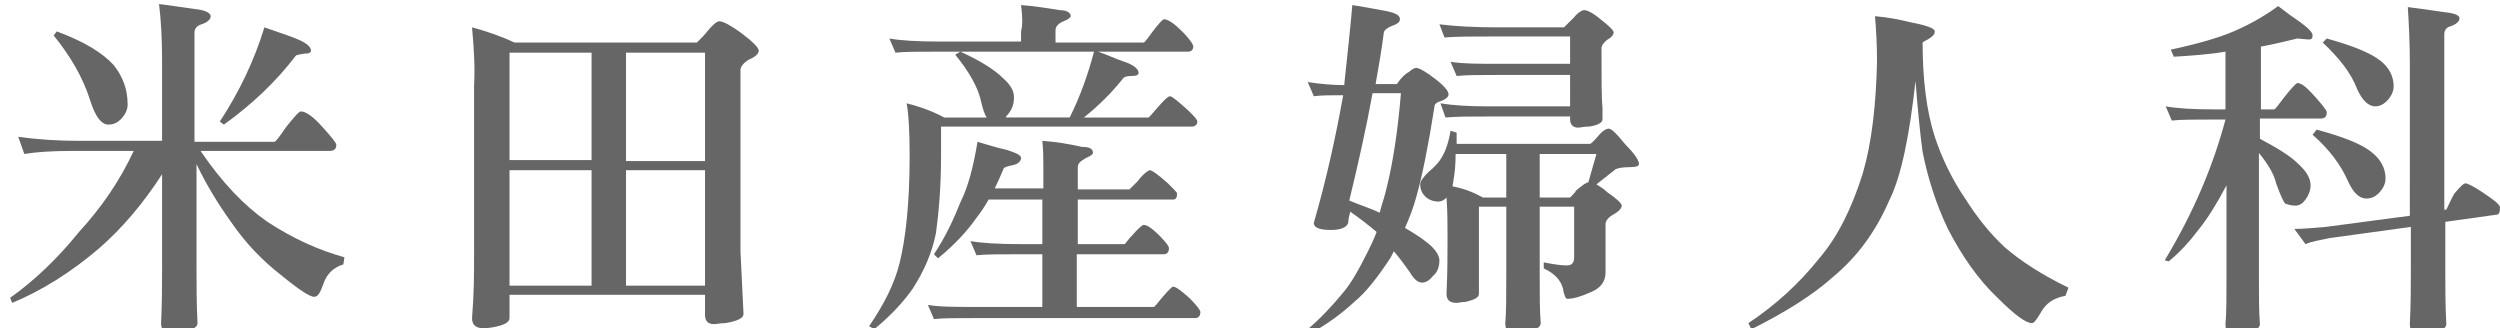
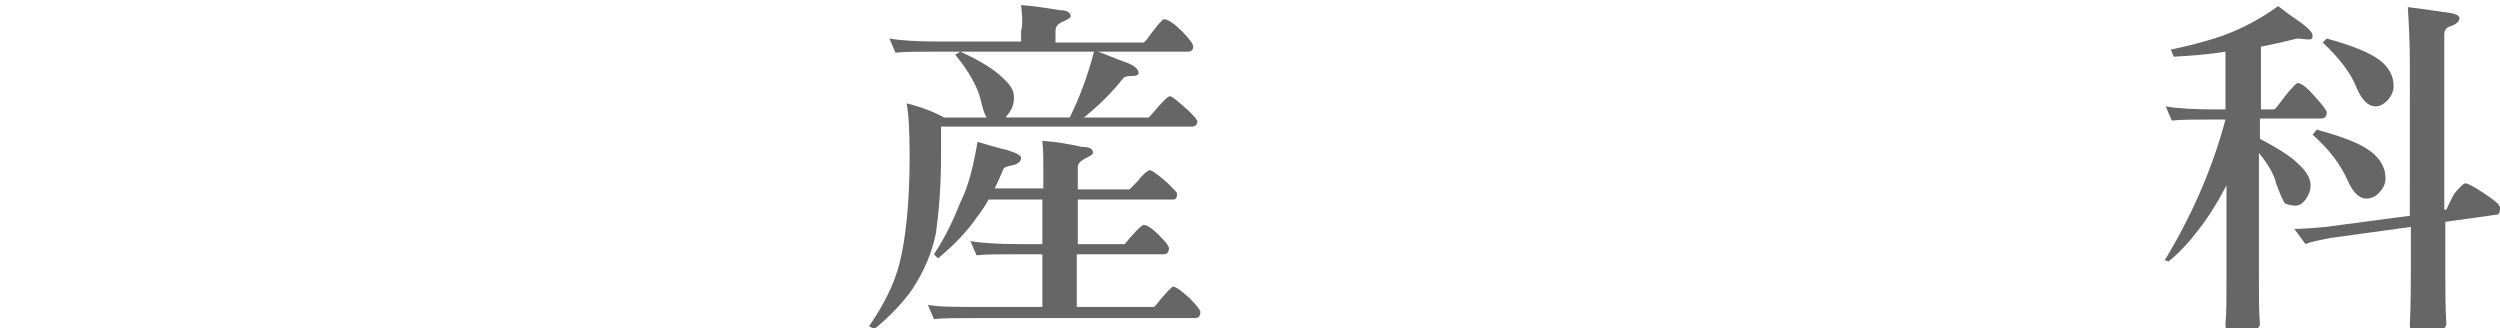
<svg xmlns="http://www.w3.org/2000/svg" version="1.1" id="レイヤー_1" x="0px" y="0px" viewBox="0 0 246.8 32.4" style="enable-background:new 0 0 246.8 32.4;" xml:space="preserve">
  <style type="text/css">
	.st0{fill:#666666;}
</style>
  <g>
-     <path class="st0" d="M1.8,13.5c2.1,0.3,4.1,0.4,5.8,0.4H16V6c0-2.1-0.1-4-0.3-5.6c0.9,0.1,2.1,0.3,3.6,0.5c1,0.1,1.5,0.4,1.5,0.7   c0,0.3-0.3,0.6-0.9,0.8c-0.4,0.1-0.7,0.4-0.7,0.8v10.8h7.9c0.1,0,0.5-0.5,1.1-1.4c0.8-1,1.3-1.6,1.5-1.6c0.5,0,1.2,0.5,2.1,1.5   c0.9,1,1.4,1.6,1.4,1.8c0,0.4-0.2,0.6-0.7,0.6H19.8c2.1,3.1,4.3,5.4,6.6,7c2.6,1.7,5.1,2.8,7.6,3.5l-0.1,0.7c-1,0.3-1.7,1-2,2   c-0.3,0.8-0.5,1.2-0.9,1.2c-0.4,0-1.5-0.7-3.2-2.1c-1.8-1.4-3.5-3.1-5-5.3c-1.3-1.8-2.5-3.8-3.4-5.7v10.2c0,1.8,0,3.7,0.1,5.5   c0,0.4-0.5,0.7-1.6,0.9c-0.5,0.1-0.8,0.1-1,0.1c-0.6,0-1-0.3-1-1c0.1-2,0.1-3.8,0.1-5.5v-9.2c-1.8,2.8-3.9,5.3-6.2,7.3   c-2.8,2.4-5.7,4.2-8.6,5.4L1,29.4c2.4-1.7,4.7-3.9,6.8-6.5c2.2-2.4,4-5,5.4-8H7.1c-1.9,0-3.5,0.1-4.7,0.3L1.8,13.5z M5.6,3.1   c2.7,1,4.5,2.1,5.6,3.3c0.9,1.1,1.4,2.4,1.4,3.9c0,0.5-0.2,1-0.7,1.5c-0.3,0.3-0.7,0.5-1.2,0.5c-0.7,0-1.3-0.8-1.8-2.4   C8.2,7.7,7,5.6,5.3,3.5L5.6,3.1z M26.1,2.7c1.1,0.4,2.1,0.7,3.1,1.1c1,0.4,1.5,0.8,1.5,1.2c0,0.2-0.2,0.3-0.7,0.3   c-0.5,0.1-0.7,0.1-0.8,0.2c-1.9,2.5-4.3,4.8-7.1,6.8L21.7,12C23.6,9.1,25.1,6,26.1,2.7z" />
-     <path class="st0" d="M46.6,2.7c1.5,0.4,2.9,0.9,4.2,1.5h18c0.4-0.4,0.8-0.8,1.1-1.2c0.5-0.6,0.9-0.9,1.1-0.9c0.4,0,1.1,0.4,2.1,1.1   c1.2,0.9,1.8,1.5,1.8,1.8c0,0.3-0.3,0.6-1,0.9c-0.5,0.3-0.8,0.7-0.8,1v17.9l0.3,6.2c0,0.4-0.6,0.7-1.8,0.9c-0.5,0-0.9,0.1-1.1,0.1   c-0.6,0-0.9-0.3-0.9-0.9v-2H50.3v2.3c0,0.4-0.5,0.7-1.6,0.9c-0.5,0.1-0.8,0.1-1,0.1c-0.7,0-1.1-0.3-1.1-1c0.2-2.4,0.2-4.4,0.2-6.2   V8.4C46.9,6.8,46.8,4.9,46.6,2.7z M50.3,15.8h8.1V5.2h-8.1V15.8z M50.3,28.2h8.1V16.8h-8.1V28.2z M61.8,5.2v10.7h7.8V5.2H61.8z    M61.8,16.8v11.4h7.8V16.8H61.8z" />
    <path class="st0" d="M100.8,0.5c1.3,0.1,2.6,0.3,3.8,0.5c0.8,0,1.1,0.3,1.1,0.6c0,0.1-0.2,0.3-0.7,0.5c-0.5,0.2-0.8,0.5-0.8,0.9   v1.2h8.7c0.1,0,0.4-0.4,0.9-1.1c0.6-0.8,1-1.2,1.1-1.2c0.4,0,1,0.4,1.8,1.2c0.8,0.8,1.1,1.3,1.1,1.5c0,0.3-0.2,0.5-0.5,0.5h-8.9   c0.9,0.3,1.7,0.7,2.6,1c0.9,0.3,1.4,0.7,1.4,1.1c0,0.2-0.2,0.3-0.7,0.3c-0.5,0-0.7,0.1-0.8,0.2c-1.1,1.4-2.4,2.7-3.9,3.9h6.4   c0,0,0.3-0.3,0.8-0.9c0.7-0.8,1.1-1.2,1.3-1.2c0.2,0,0.8,0.5,1.8,1.4c0.6,0.6,0.9,0.9,0.9,1.1c0,0.3-0.2,0.5-0.6,0.5H92.9v2.9   c0,2.9-0.2,5.4-0.5,7.6c-0.4,2-1.2,3.8-2.3,5.5c-0.9,1.3-2.2,2.7-3.8,4l-0.5-0.3c1.5-2.2,2.5-4.2,3-6.2c0.6-2.4,1-5.9,1-10.6   c0-2.4-0.1-4.2-0.3-5.2c1.6,0.4,2.8,0.9,3.7,1.4h4.2c-0.2-0.3-0.4-0.9-0.6-1.8c-0.3-1.2-1.1-2.7-2.5-4.4l0.5-0.3   c2,0.9,3.4,1.8,4.2,2.6c0.8,0.7,1.1,1.3,1.1,1.9c0,0.7-0.2,1.2-0.6,1.7c-0.1,0.1-0.2,0.2-0.2,0.3h6.3c1-2,1.8-4.2,2.4-6.5H92.7   c-2,0-3.4,0-4.3,0.1l-0.6-1.4c1.1,0.2,2.7,0.3,4.8,0.3h8.2V3.1C101,2.3,100.9,1.4,100.8,0.5z M96.5,14c1,0.3,2,0.6,2.9,0.8   c0.9,0.3,1.4,0.5,1.4,0.8c0,0.3-0.3,0.6-0.8,0.7c-0.5,0.1-0.8,0.2-0.9,0.3c-0.3,0.7-0.6,1.4-0.9,2h4.8v-2c0-0.9,0-1.8-0.1-2.7   c1.3,0.1,2.6,0.3,3.9,0.6c0.8,0,1.1,0.2,1.1,0.6c0,0.1-0.2,0.3-0.7,0.5c-0.5,0.3-0.8,0.5-0.8,0.9v2.2h5.1c0,0,0.3-0.3,0.8-0.8   c0.6-0.8,1.1-1.1,1.2-1.1c0.2,0,0.8,0.4,1.8,1.3c0.6,0.6,0.9,0.9,0.9,1c0,0.4-0.1,0.6-0.4,0.6h-9.4v4.4h4.6c0.1,0,0.3-0.4,0.8-0.9   c0.6-0.7,1-1,1.1-1c0.3,0,0.8,0.3,1.5,1c0.7,0.7,1,1.1,1,1.3c0,0.4-0.2,0.6-0.5,0.6h-8.6v5.2h7.6c0.1,0,0.3-0.3,0.8-0.9   c0.6-0.7,1-1.1,1.1-1.1c0.3,0,0.8,0.4,1.6,1.1c0.7,0.7,1.1,1.2,1.1,1.4c0,0.4-0.2,0.6-0.5,0.6H96.5c-2,0-3.5,0-4.3,0.1l-0.6-1.4   c1.1,0.2,2.7,0.2,4.8,0.2h6.5v-5.2h-2.2c-2,0-3.4,0-4.3,0.1l-0.6-1.4c1.1,0.2,2.8,0.3,4.9,0.3h2.2v-4.4h-5.3   c-0.4,0.7-0.8,1.3-1.2,1.8c-0.9,1.3-2.2,2.7-3.8,4l-0.4-0.4c1.2-1.8,2-3.6,2.6-5.1C95.6,18.4,96.1,16.4,96.5,14z" />
-     <path class="st0" d="M133.5,0.5c1.2,0.2,2.4,0.4,3.4,0.6c0.9,0.2,1.3,0.4,1.3,0.8c0,0.3-0.3,0.5-0.9,0.7c-0.4,0.2-0.7,0.4-0.7,0.7   c-0.2,1.6-0.5,3.3-0.8,5h2.1c0.4-0.6,0.8-1,1.2-1.2c0.3-0.3,0.6-0.4,0.7-0.4c0.3,0,1,0.4,1.9,1.1c0.9,0.7,1.3,1.2,1.3,1.5   c0,0.3-0.3,0.5-0.8,0.7c-0.4,0.1-0.6,0.3-0.6,0.6c-0.6,3.8-1.2,6.8-1.8,8.9c-0.3,1.1-0.7,2.1-1.1,3c1.2,0.7,2.1,1.3,2.7,1.9   c0.4,0.4,0.7,0.9,0.7,1.3c0,0.6-0.2,1.2-0.6,1.5c-0.3,0.4-0.7,0.7-1.1,0.7c-0.4,0-0.8-0.3-1.2-1c-0.5-0.7-1-1.4-1.6-2.1   c-0.1,0.2-0.2,0.4-0.3,0.6c-1.3,2-2.5,3.5-3.6,4.4c-1.3,1.2-2.8,2.3-4.5,3.2l-0.1-0.5c1.3-1.1,2.4-2.3,3.4-3.5   c0.8-0.9,1.6-2.3,2.5-4.1c0.3-0.6,0.6-1.2,0.9-2c-0.7-0.6-1.6-1.3-2.6-2c-0.1,0.4-0.2,0.7-0.2,1.1c-0.2,0.5-0.8,0.7-1.7,0.7   c-1.1,0-1.7-0.2-1.7-0.7c1.3-4.5,2.2-8.7,2.9-12.6c-1.2,0-2.2,0-2.9,0.1l-0.6-1.4c1.3,0.2,2.5,0.3,3.6,0.3   C133,5.5,133.3,2.9,133.5,0.5z M136.2,21c0.2-0.8,0.5-1.6,0.7-2.5c0.6-2.4,1.1-5.6,1.4-9.3h-2.8c-0.6,3.3-1.4,6.9-2.3,10.6   C134.4,20.3,135.4,20.6,136.2,21z M143.2,12.9l0.6,0.2c0,0.4,0,0.8,0,1.1h13.2c0.3-0.2,0.5-0.5,0.8-0.8c0.4-0.5,0.8-0.7,1-0.7   c0.3,0,0.8,0.5,1.6,1.5c0.9,0.9,1.4,1.6,1.4,2c0,0.2-0.3,0.3-0.9,0.3c-0.7,0-1.2,0.1-1.4,0.2l-1.9,1.5c0.3,0.2,0.7,0.4,1.1,0.8   c0.9,0.6,1.4,1.1,1.4,1.3c0,0.2-0.2,0.5-0.7,0.8c-0.6,0.3-0.9,0.7-0.9,1v4.8c0,0.9-0.5,1.6-1.6,2c-0.9,0.4-1.6,0.6-2.2,0.6   c-0.1,0-0.3-0.3-0.4-1c-0.2-0.8-0.8-1.5-1.9-2v-0.6c1,0.2,1.7,0.3,2.3,0.3c0.5,0,0.7-0.3,0.7-0.8v-5H152v6.8c0,2,0,3.5,0.1,4.7   c0,0.4-0.5,0.7-1.6,0.9c-0.5,0.1-0.8,0.1-1,0.1c-0.6,0-0.9-0.3-0.9-1c0.1-1.1,0.1-2.6,0.1-4.7v-6.8H146V29c0,0.4-0.5,0.6-1.3,0.8   c-0.4,0-0.7,0.1-0.9,0.1c-0.7,0-1-0.3-1-0.9c0.1-2.1,0.1-3.9,0.1-5.5v-0.3c0-1.1,0-2.3-0.1-3.7c0,0-0.1,0.1-0.1,0.1   c-0.2,0.2-0.5,0.3-0.7,0.3c-0.5,0-1-0.2-1.3-0.5c-0.3-0.3-0.5-0.7-0.5-1.2c0-0.3,0.3-0.7,0.8-1.2c0.6-0.5,1.1-1,1.4-1.6   C142.7,14.9,143,14.1,143.2,12.9z M142.1,2.4c1.6,0.2,3.5,0.3,5.7,0.3h6.6c0.4-0.4,0.7-0.7,1-1c0.4-0.5,0.8-0.7,1-0.7   c0.3,0,0.9,0.3,1.6,0.9c0.9,0.7,1.3,1.1,1.3,1.3c0,0.2-0.2,0.5-0.6,0.7c-0.4,0.3-0.6,0.6-0.6,0.9c0,3.1,0,5,0.1,5.8   c0,0.5,0,0.9,0,1.2c0,0.3-0.5,0.6-1.4,0.7c-0.5,0-0.8,0.1-1,0.1c-0.5,0-0.8-0.3-0.8-0.8v-0.3h-8.2c-1.7,0-3,0-4.1,0.1l-0.5-1.4   c1.2,0.2,2.8,0.3,4.6,0.3h8.2V7.4h-7.2c-1.7,0-3,0-4,0.1l-0.6-1.4c1.2,0.2,2.8,0.2,4.6,0.2h7.2V3.6h-7.2c-2.4,0-4.1,0-5.2,0.1   L142.1,2.4z M146.4,19.5h2.3v-4.3h-5c0,1.1-0.1,2-0.2,2.5c0,0.2-0.1,0.5-0.1,0.7C144.5,18.6,145.5,19,146.4,19.5z M152,15.2v4.3h3   c0.3-0.3,0.5-0.5,0.6-0.7c0.6-0.5,1-0.8,1.2-0.8l0.8-2.8H152z" />
-     <path class="st0" d="M185.1,1.6c1.2,0.1,2.3,0.3,3.5,0.6c1.6,0.3,2.4,0.6,2.4,0.9c0,0.3-0.2,0.5-0.7,0.8c-0.2,0.1-0.4,0.2-0.5,0.3   c0,3.7,0.4,6.8,1.2,9.3c0.7,2.1,1.7,4.2,3,6.1c1.2,1.9,2.5,3.5,3.9,4.8c1.5,1.3,3.6,2.7,6.3,4l-0.3,0.8c-1.1,0.2-1.9,0.7-2.4,1.6   c-0.4,0.7-0.7,1.1-0.9,1.1c-0.6,0-1.7-0.8-3.4-2.5c-1.9-1.8-3.5-4.1-4.9-6.8c-1.2-2.5-2-5.1-2.5-7.6c-0.3-2.2-0.5-4.5-0.7-7   c-0.6,5.4-1.4,9.4-2.6,11.8c-1.3,3-3.1,5.5-5.5,7.5c-2,1.8-4.7,3.5-8.1,5.2l-0.3-0.6c2.7-1.8,5-3.9,7-6.4c1.8-2.1,3.2-4.9,4.3-8.4   c0.9-3.1,1.3-6.8,1.4-11C185.3,4.3,185.2,2.8,185.1,1.6z" />
    <path class="st0" d="M226.8,3.8c-1.2,0.3-2.5,0.6-3.6,0.8v6.2h1.3c0.1,0,0.4-0.4,1-1.2c0.7-0.9,1.2-1.4,1.3-1.4   c0.4,0,0.9,0.4,1.7,1.3c0.8,0.9,1.2,1.4,1.2,1.6c0,0.4-0.2,0.6-0.6,0.6h-6v2c1.7,0.9,3,1.7,3.7,2.4c0.9,0.8,1.3,1.5,1.3,2.2   c0,0.5-0.2,1-0.5,1.4c-0.3,0.4-0.6,0.6-1,0.6c-0.4,0-0.7-0.1-1-0.2c-0.2-0.2-0.5-0.9-0.9-2c-0.2-0.9-0.8-1.9-1.7-3v12.2   c0,2,0,3.5,0.1,4.7c0,0.4-0.5,0.7-1.6,0.9c-0.4,0.1-0.8,0.1-1,0.1c-0.6,0-0.8-0.3-0.8-1c0.1-1.1,0.1-2.6,0.1-4.7v-9   c-1,1.9-1.9,3.3-2.7,4.3c-0.9,1.2-1.9,2.3-3,3.2l-0.4-0.1c2.9-4.8,4.8-9.4,6-13.9h-1c-2,0-3.4,0-4.3,0.1l-0.6-1.4   c1.1,0.2,2.7,0.3,4.8,0.3h1.1V5.1c-1.8,0.3-3.5,0.4-5.1,0.5l-0.3-0.7c2.8-0.6,4.8-1.2,6.2-1.8c1.4-0.6,2.9-1.4,4.4-2.5   c0.9,0.7,1.6,1.2,2.2,1.6c0.8,0.6,1.2,1,1.2,1.3c0,0.3-0.1,0.4-0.4,0.4L226.8,3.8z M243.4,18.1c0.2,0,0.8,0.3,1.7,0.9   c1.2,0.8,1.7,1.2,1.7,1.5c0,0.5-0.1,0.7-0.4,0.7l-5,0.7v4.6c0,1.8,0,3.7,0.1,5.5c0,0.4-0.5,0.7-1.6,0.9c-0.5,0.1-0.8,0.1-1,0.1   c-0.7,0-1-0.3-1-1c0.1-2,0.1-3.8,0.1-5.5v-4.1l-8,1.1c-0.9,0.2-1.7,0.3-2.4,0.6l-1.1-1.5c0.8,0,1.9-0.1,3.1-0.2l8.3-1.1V6.3   c0-2.1-0.1-4-0.2-5.6c0.9,0.1,2.2,0.3,3.6,0.5c1,0.1,1.5,0.3,1.5,0.6c0,0.3-0.3,0.6-0.9,0.8c-0.4,0.1-0.6,0.4-0.6,0.8v17.3h0.2   c0.3-0.6,0.5-1.1,0.8-1.6C242.9,18.4,243.2,18.1,243.4,18.1z M228.7,12.8c2.6,0.7,4.4,1.4,5.4,2.2c0.9,0.7,1.4,1.6,1.4,2.6   c0,0.5-0.2,1-0.7,1.5c-0.3,0.3-0.7,0.5-1.2,0.5c-0.7,0-1.3-0.6-1.8-1.7c-0.7-1.6-1.8-3.1-3.5-4.6L228.7,12.8z M229.7,3.8   c2.5,0.7,4.3,1.4,5.3,2.2c0.9,0.7,1.3,1.6,1.3,2.5c0,0.5-0.2,1-0.7,1.5c-0.3,0.3-0.7,0.5-1.1,0.5c-0.7,0-1.3-0.6-1.8-1.7   c-0.6-1.6-1.8-3.1-3.4-4.6L229.7,3.8z" />
  </g>
</svg>